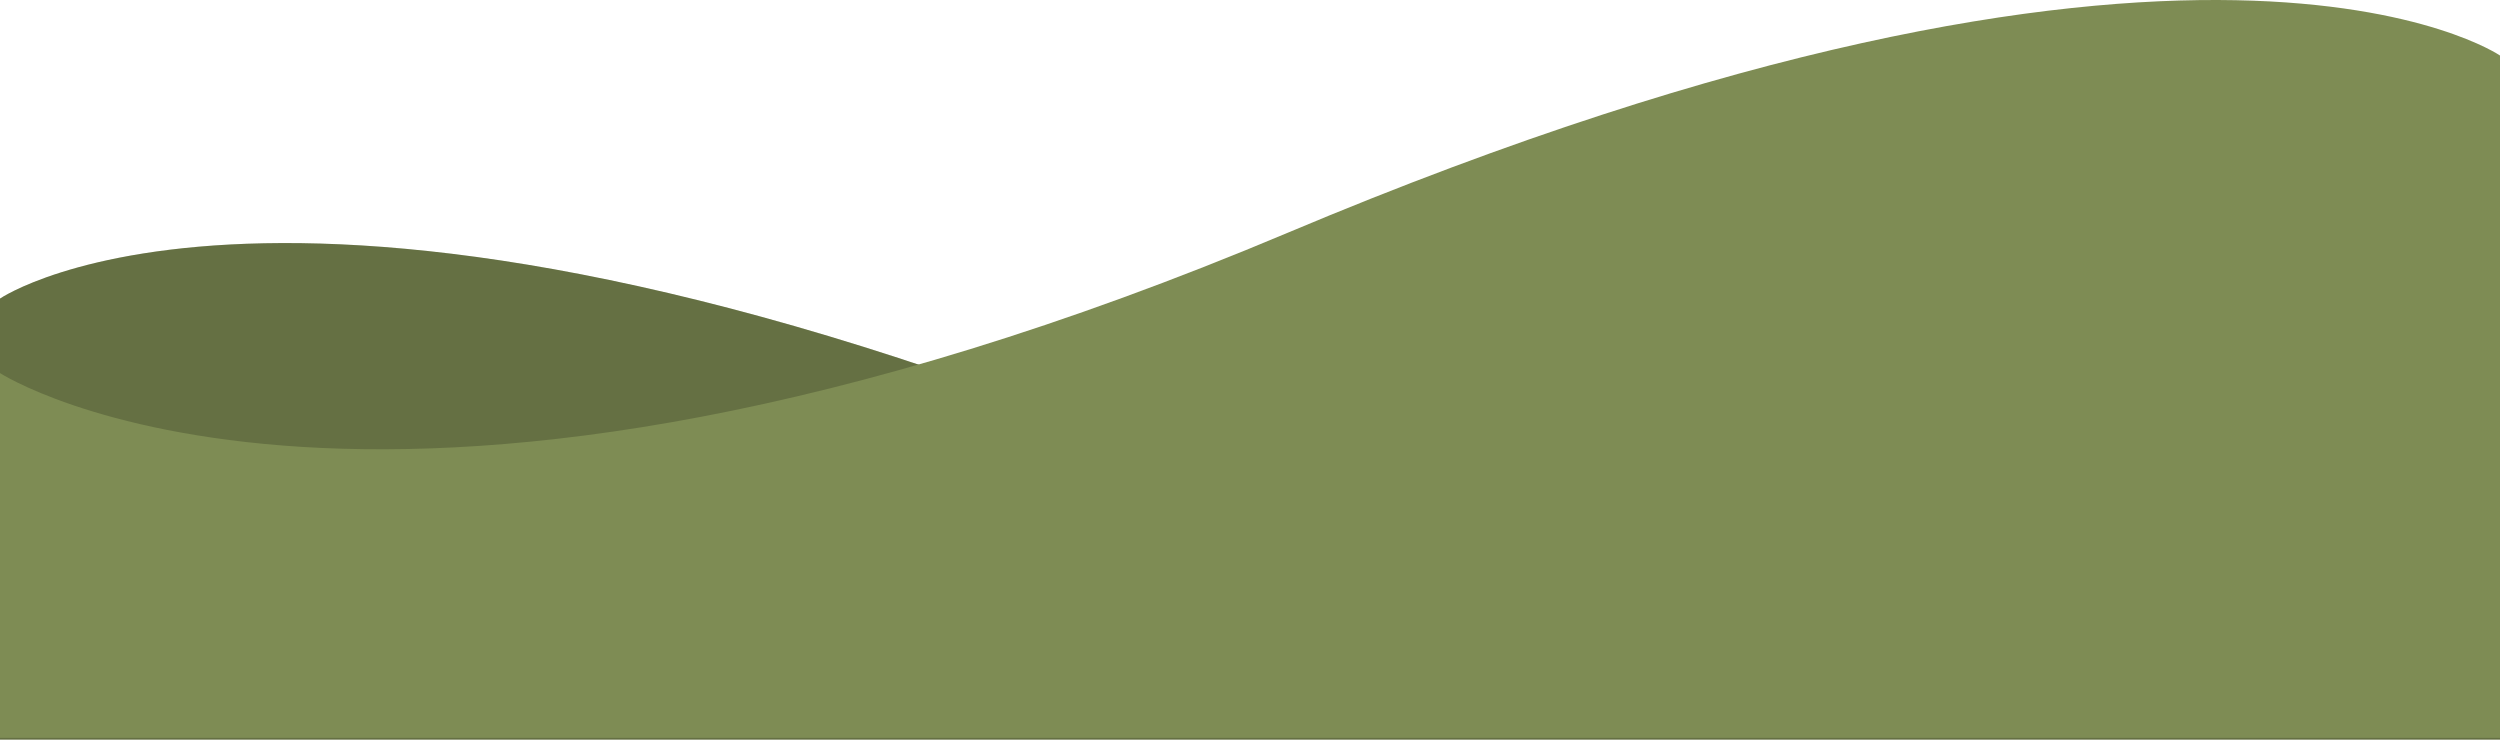
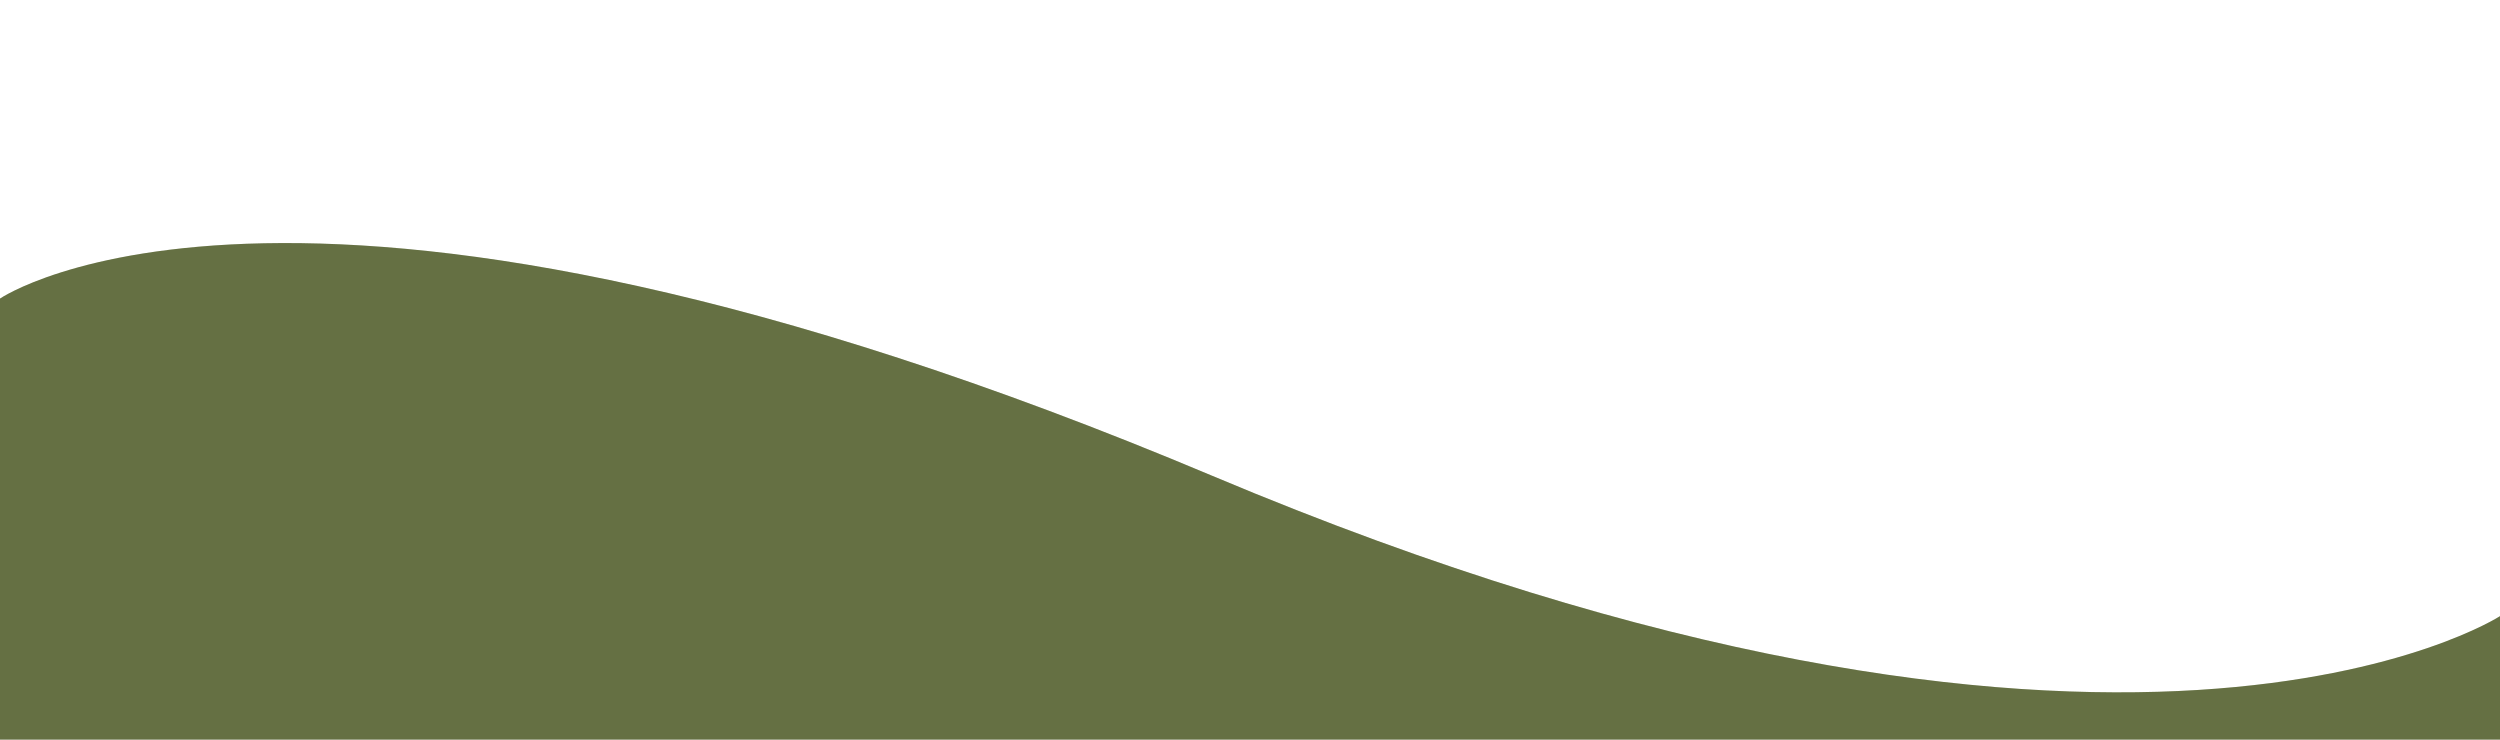
<svg xmlns="http://www.w3.org/2000/svg" width="1440" height="426" viewBox="0 0 1440 426" fill="none">
  <path d="M698.338 274.093C173.299 52.974 0 171.982 0 171.982V426H1440V354.901C1440 354.901 1223.38 495.212 698.338 274.093Z" fill="#7E8C54" />
  <path d="M698.338 274.093C173.299 52.974 0 171.982 0 171.982V426H1440V354.901C1440 354.901 1223.38 495.212 698.338 274.093Z" fill="black" fill-opacity="0.2" />
-   <path d="M741.662 134.093C1266.7 -87.025 1440 31.982 1440 31.982V425H0V214.901C0 214.901 216.624 355.212 741.662 134.093Z" fill="#7E8C54" />
</svg>